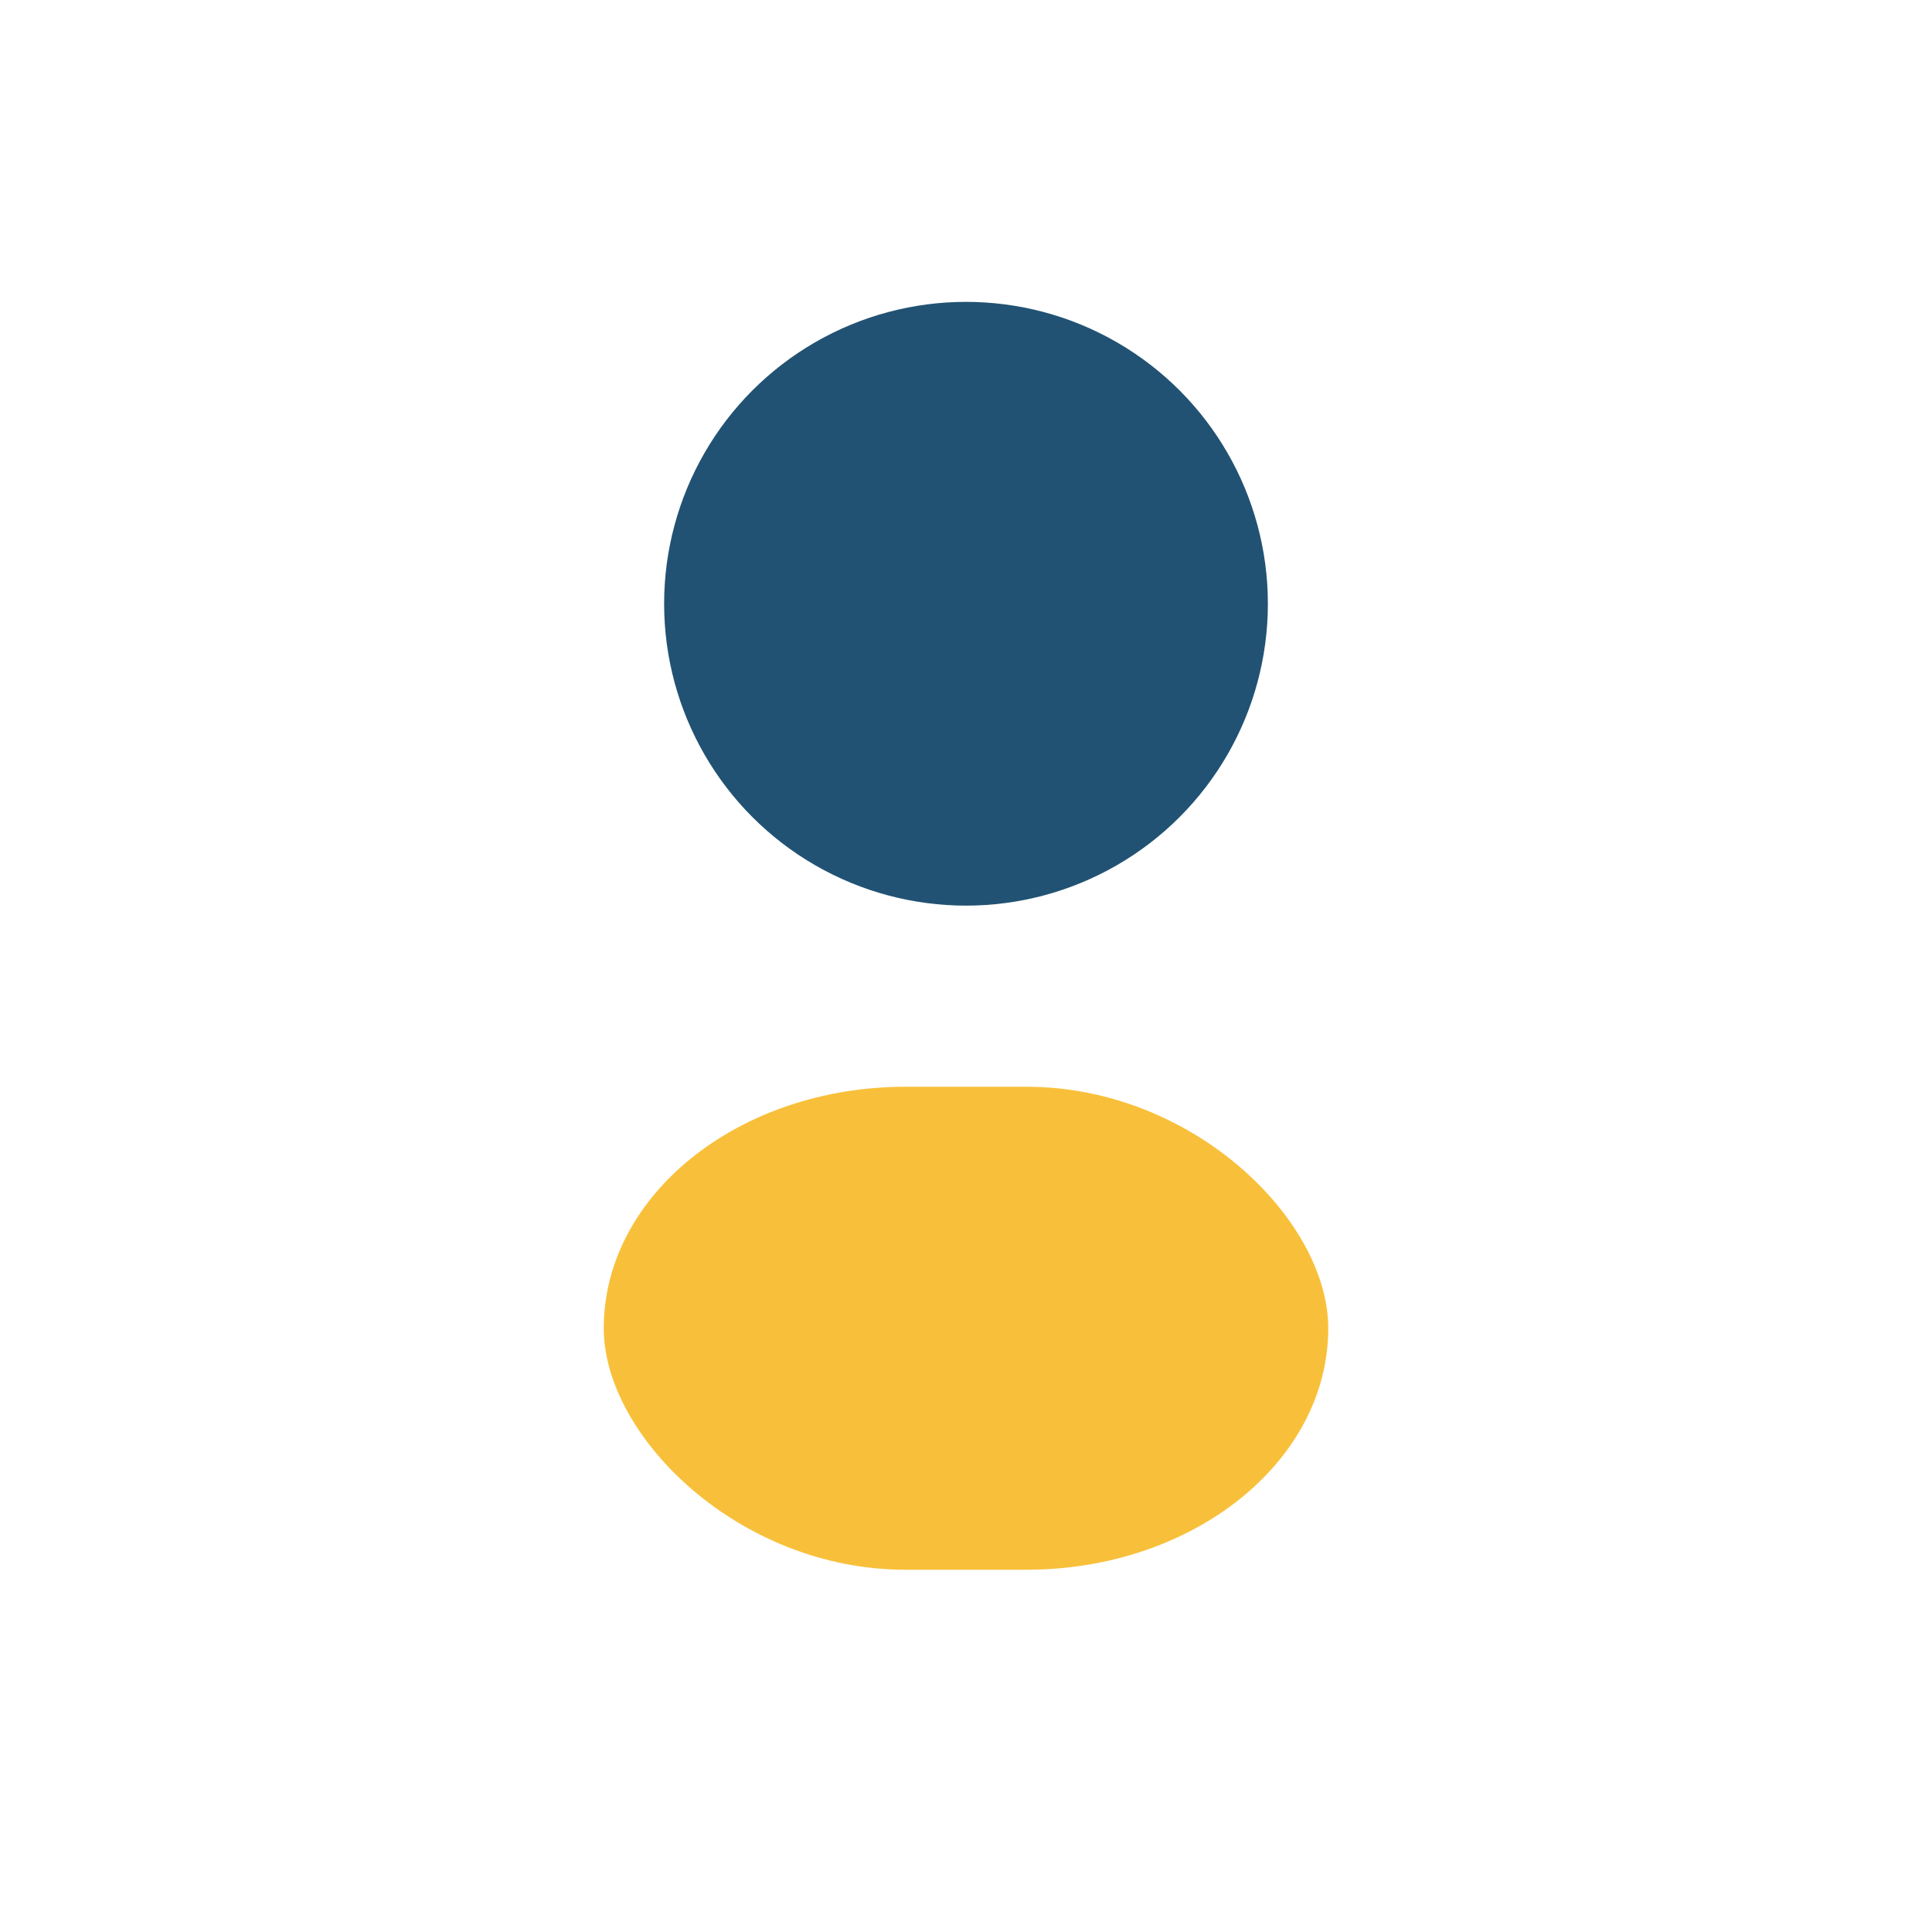
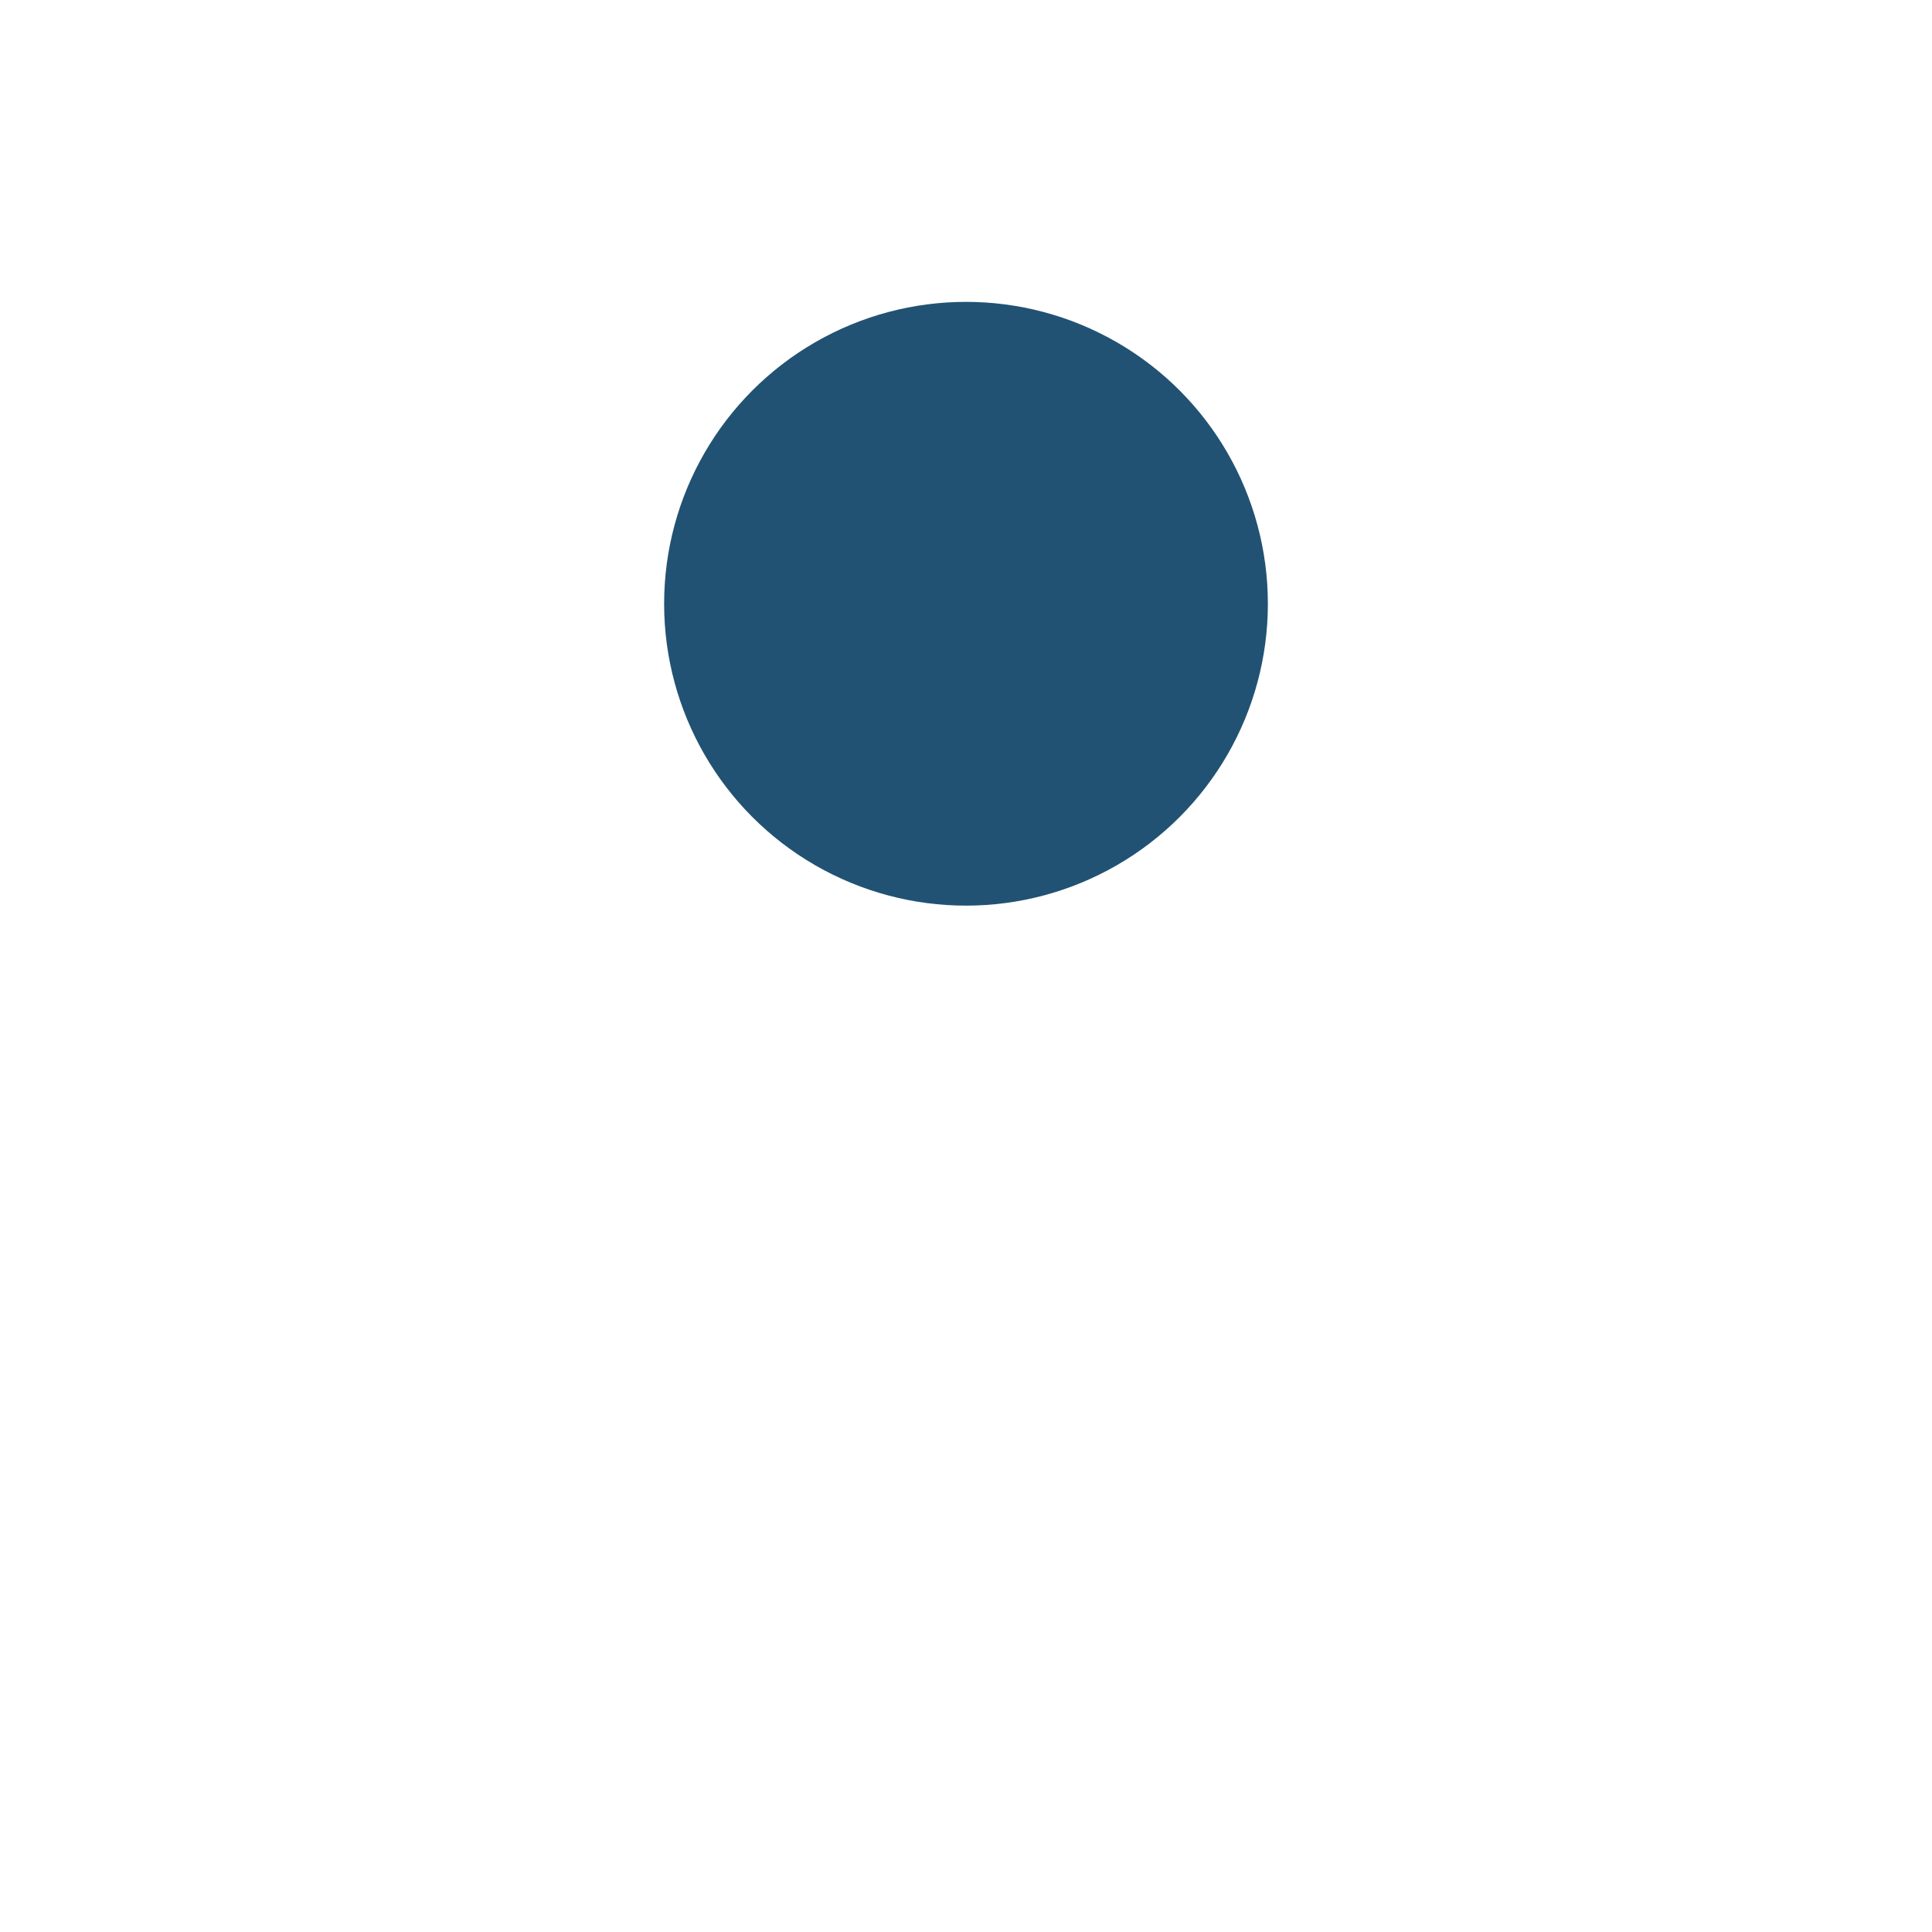
<svg xmlns="http://www.w3.org/2000/svg" width="32" height="32" viewBox="0 0 32 32">
  <circle cx="16" cy="10" r="5" fill="#215273" />
-   <rect x="10" y="18" width="12" height="8" rx="5" fill="#F8C03A" />
</svg>